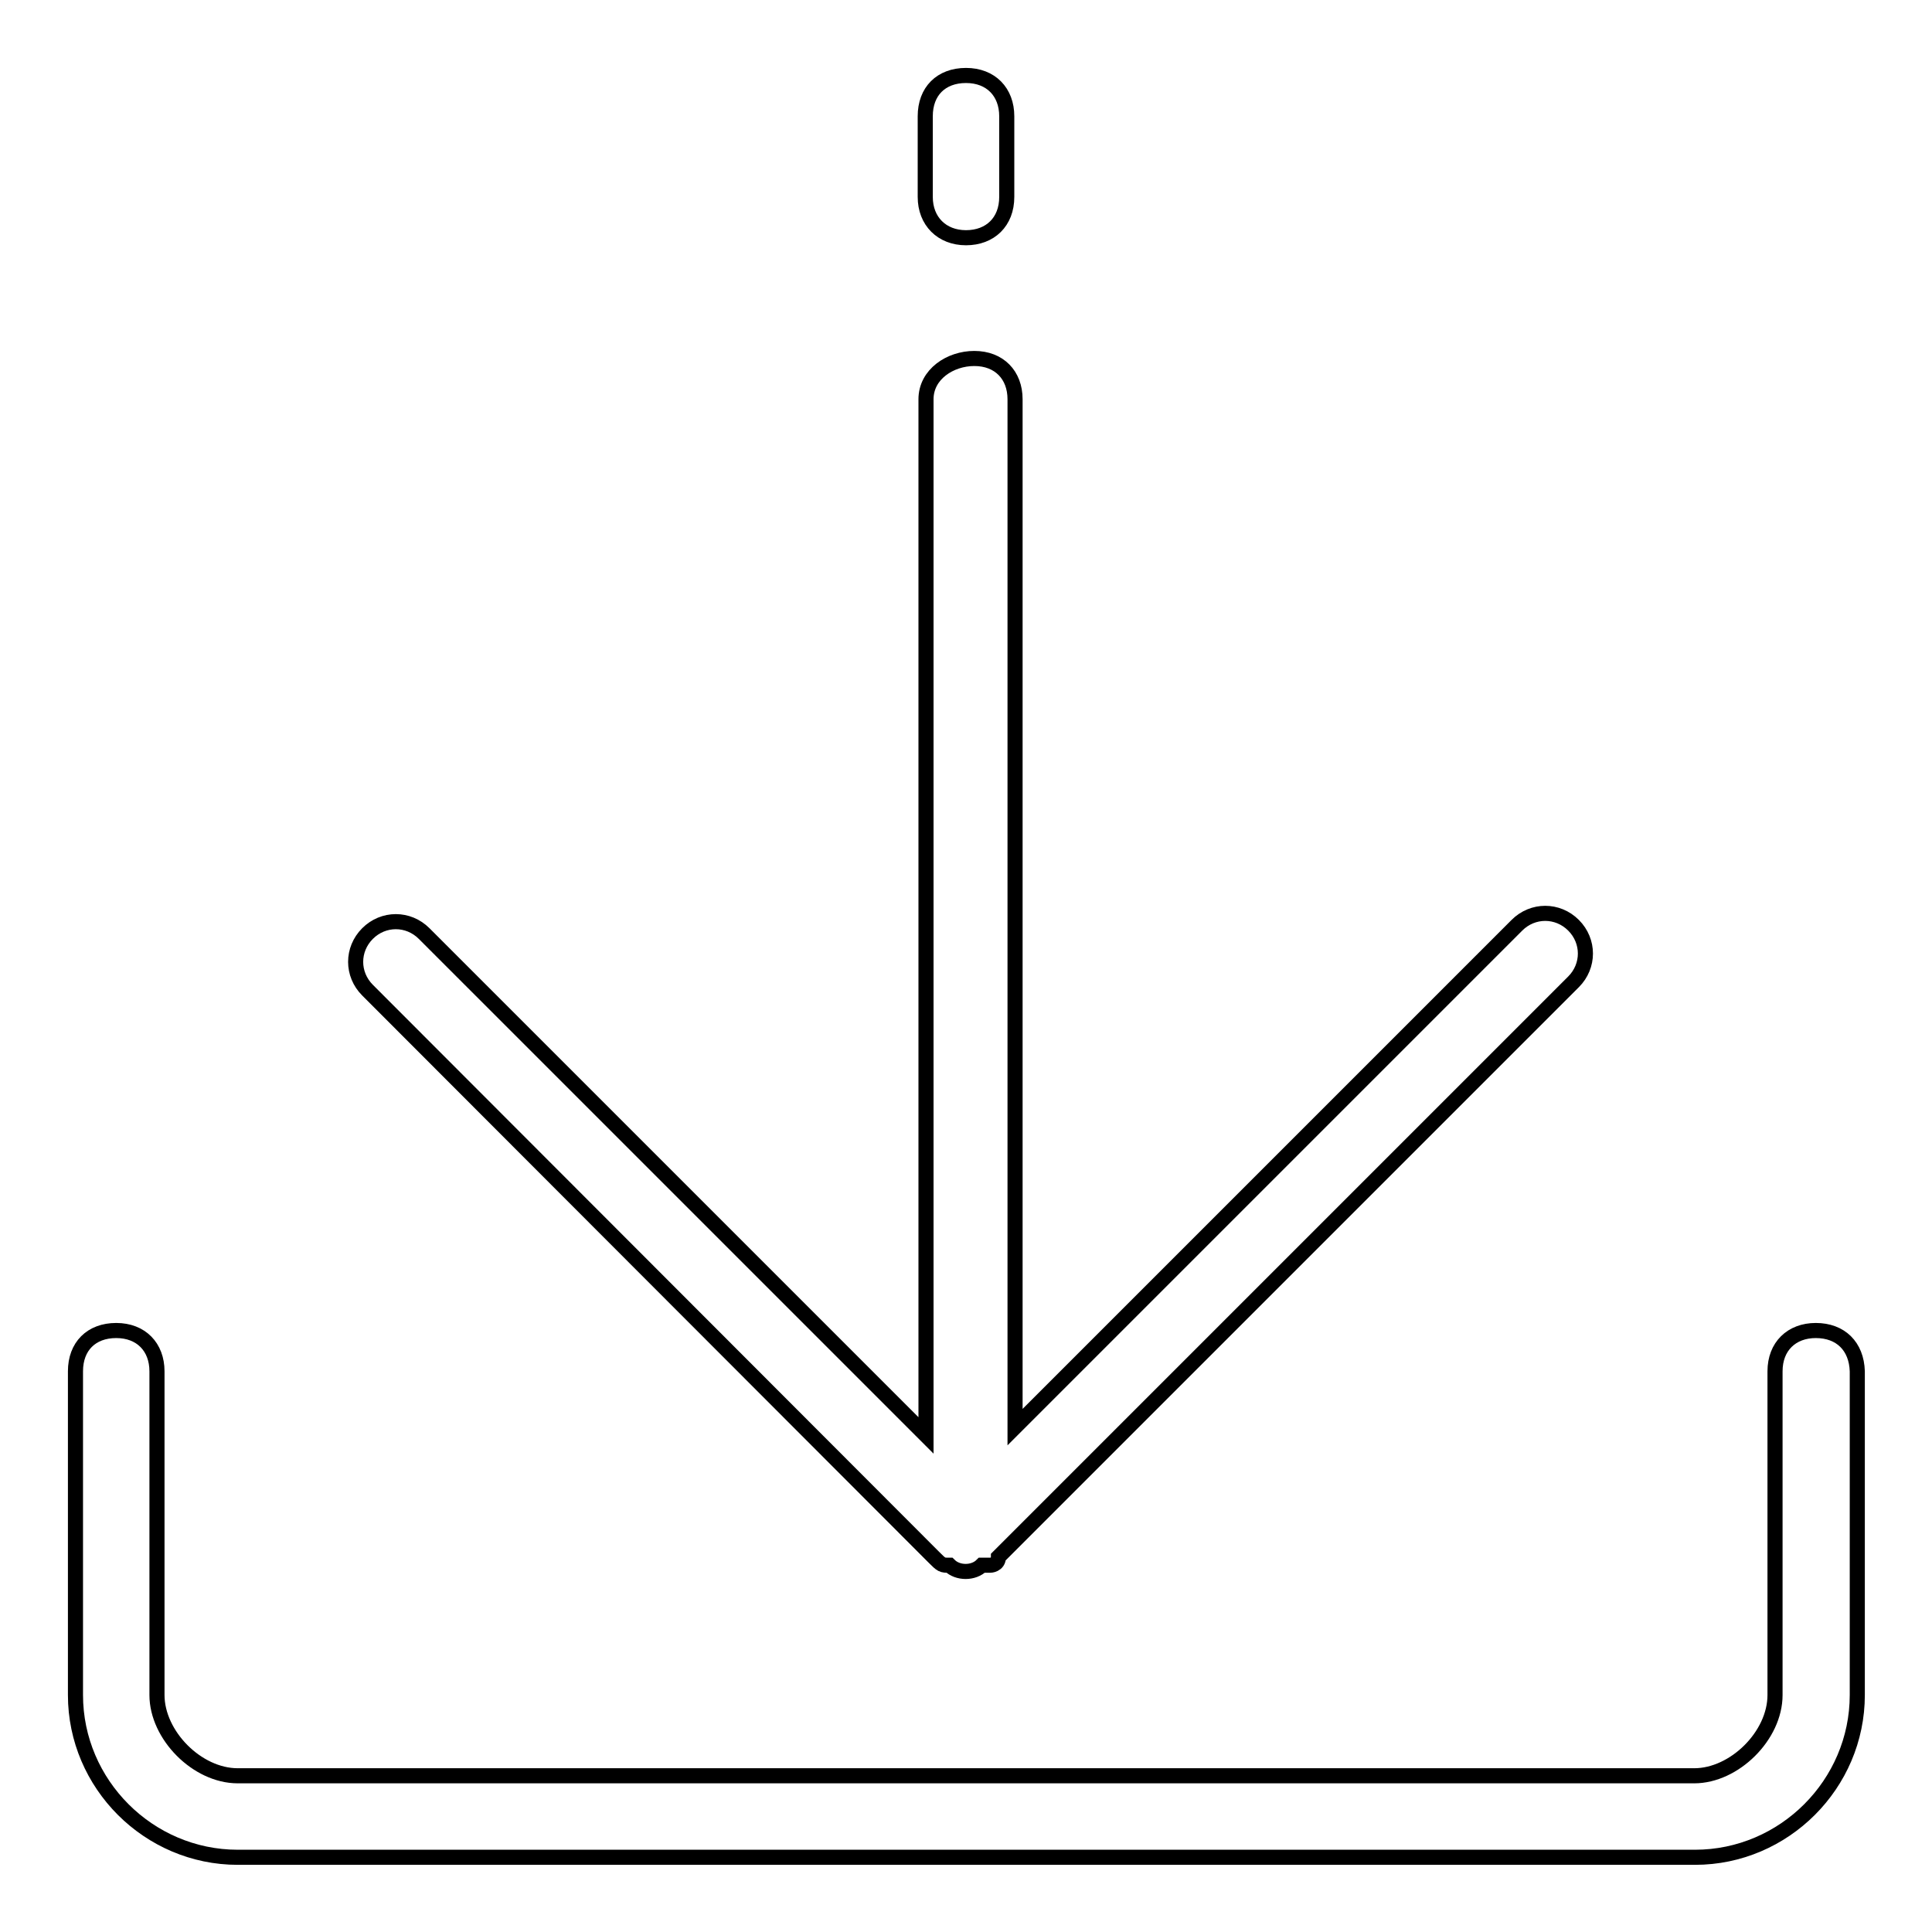
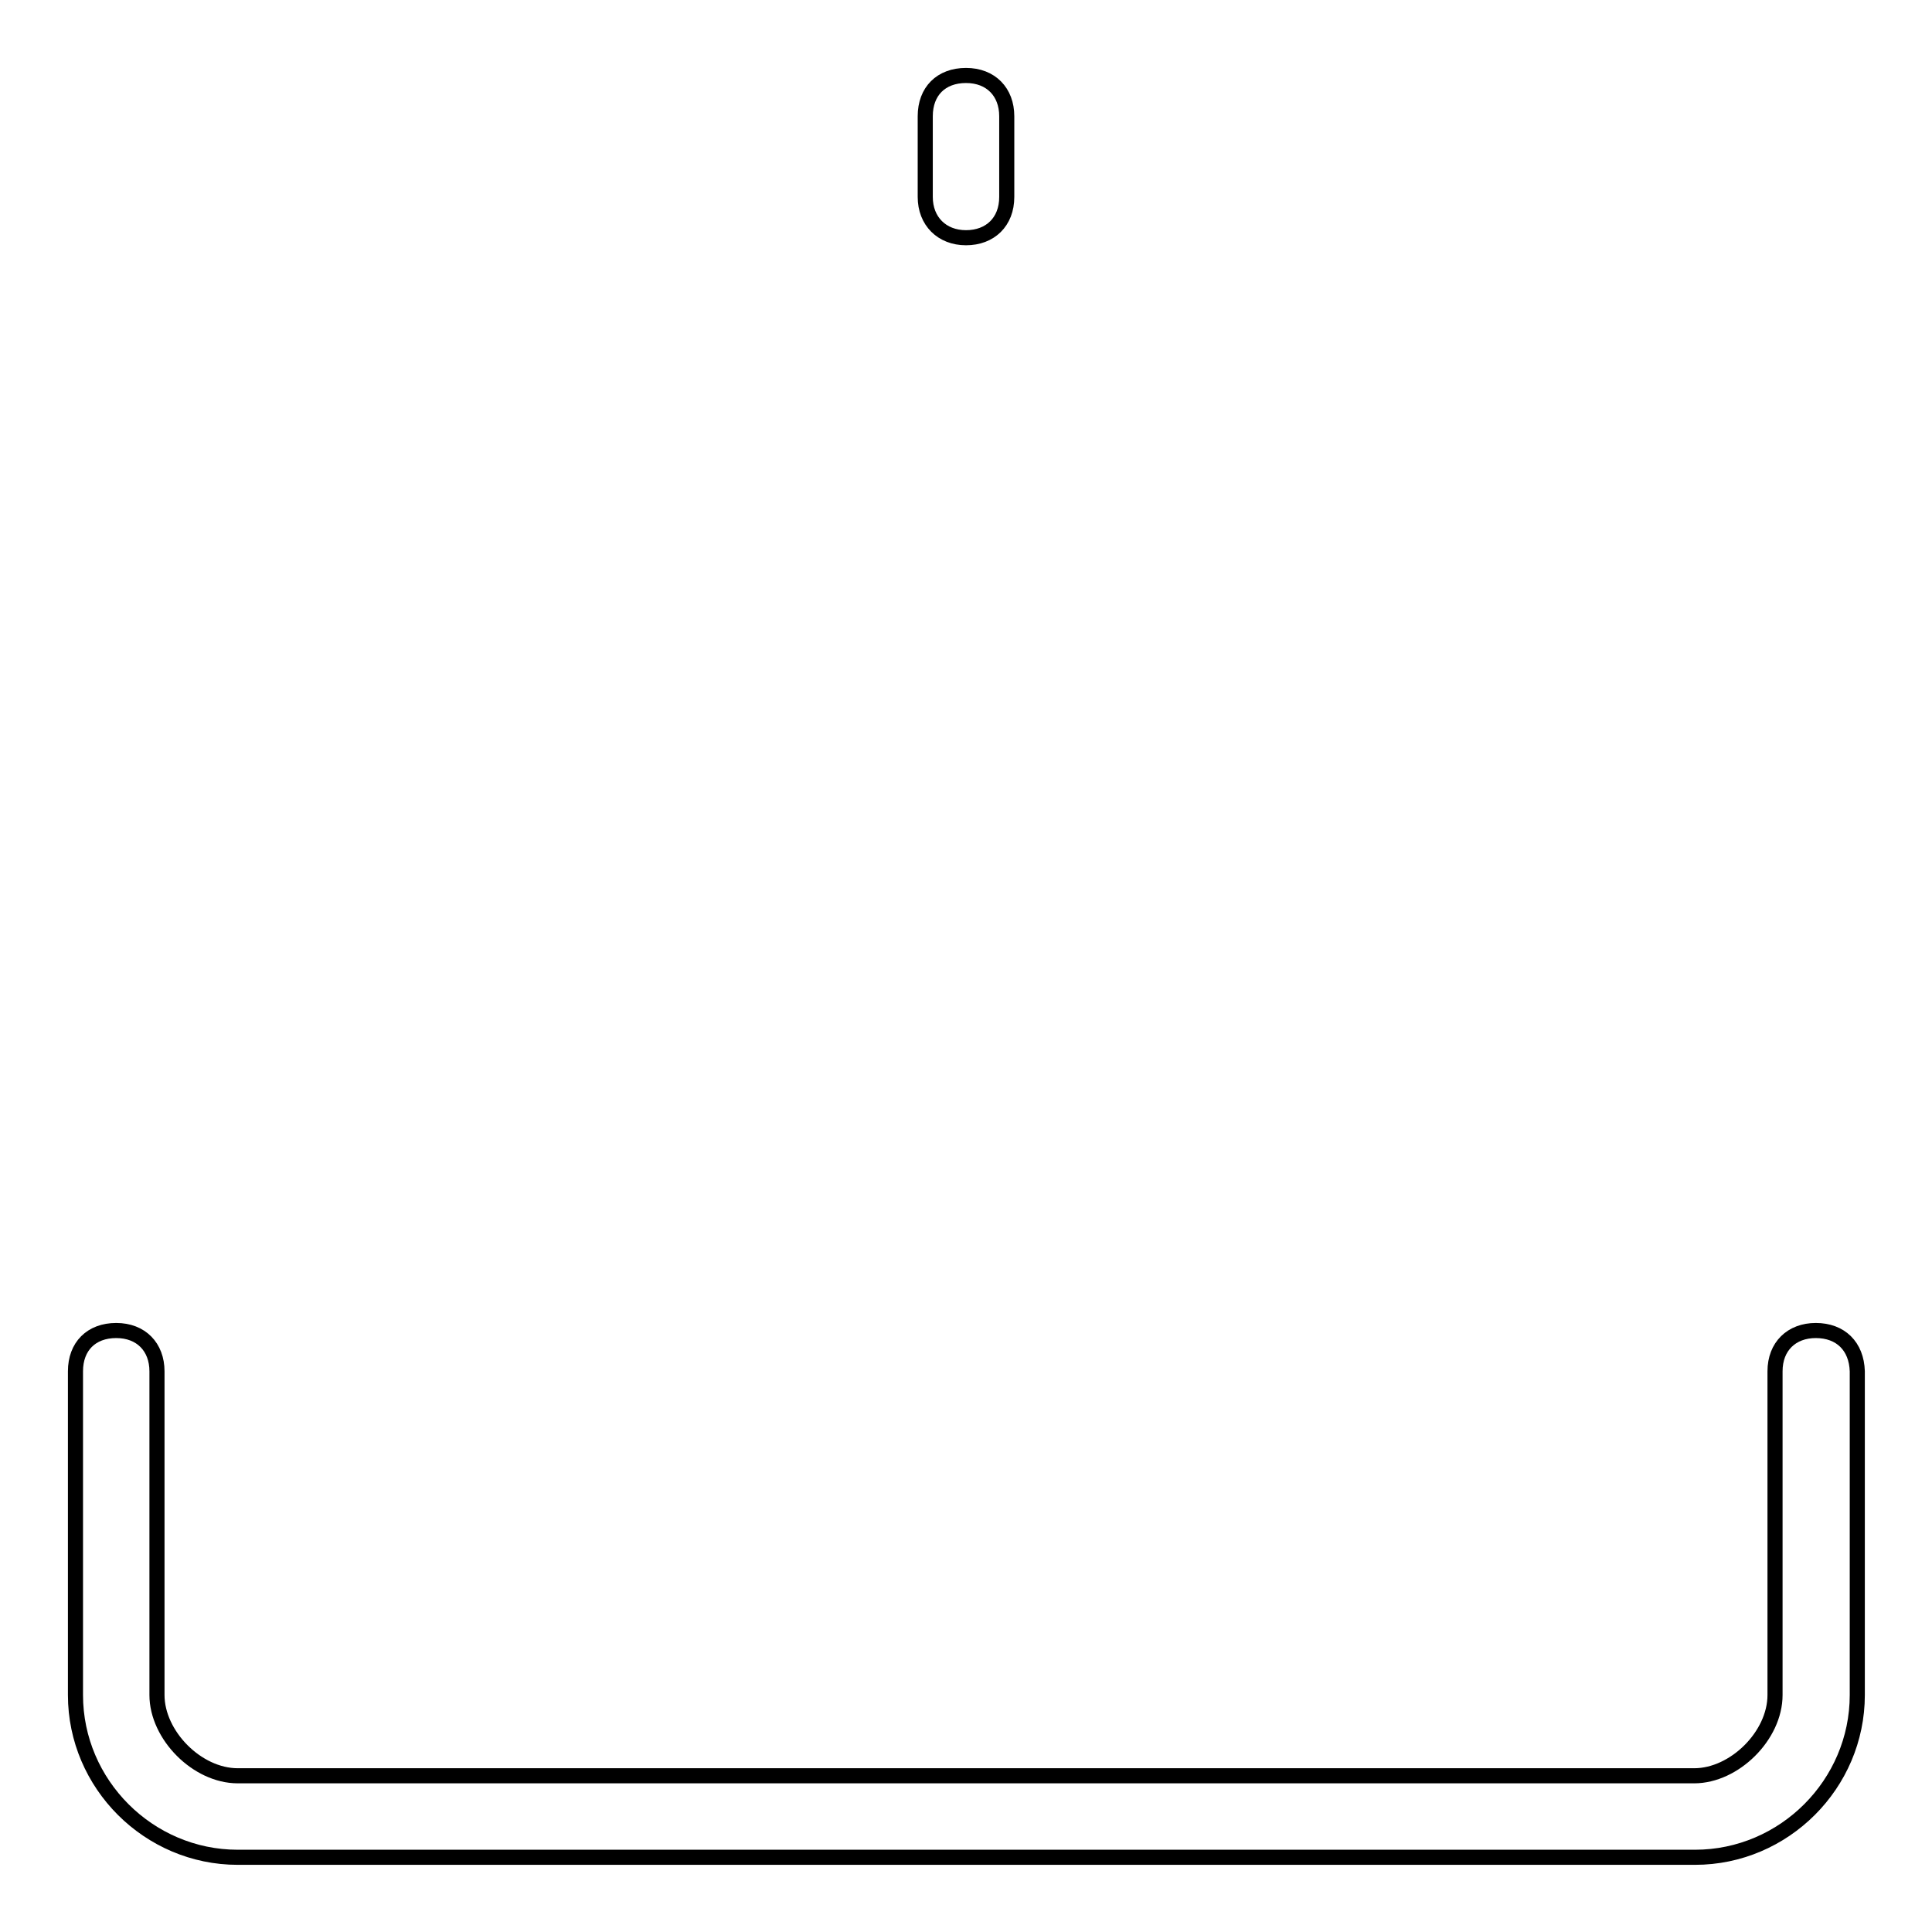
<svg xmlns="http://www.w3.org/2000/svg" version="1.1" x="0px" y="0px" viewBox="0 0 256 256" enable-background="new 0 0 256 256" xml:space="preserve">
  <g>
    <path stroke-width="2" fill-opacity="0" stroke="#000000" d="M240.6,176.3c-3.2,0-5.4,2.1-5.4,5.4v42.9c0,5.4-5.4,10.7-10.7,10.7H31.5c-5.4,0-10.7-5.4-10.7-10.7v-42.9 c0-3.2-2.1-5.4-5.4-5.4s-5.4,2.1-5.4,5.4v42.9c0,11.8,9.7,21.5,21.5,21.5h193.1c11.8,0,21.5-9.7,21.5-21.5v-42.9 C246,178.4,243.9,176.3,240.6,176.3z M128,31.5c3.2,0,5.4-2.1,5.4-5.4V15.4c0-3.2-2.1-5.4-5.4-5.4s-5.4,2.1-5.4,5.4v10.7 C122.6,29.3,124.8,31.5,128,31.5z" />
-     <path stroke-width="2" fill-opacity="0" stroke="#000000" d="M123.7,206.3C124.8,207.4,124.8,207.4,123.7,206.3c1.1,1.1,1.1,1.1,2.1,1.1c1.1,1.1,3.2,1.1,4.3,0h1.1 c0,0,1.1,0,1.1-1.1l76.2-76.2c2.1-2.1,2.1-5.4,0-7.5c-2.1-2.1-5.4-2.1-7.5,0l-66.5,66.5V52.9c0-3.2-2.1-5.4-5.4-5.4 c-3.2,0-6.4,2.1-6.4,5.4v137.3l-66.5-66.5c-2.1-2.1-5.4-2.1-7.5,0c-2.1,2.1-2.1,5.4,0,7.5L123.7,206.3z" />
  </g>
</svg>